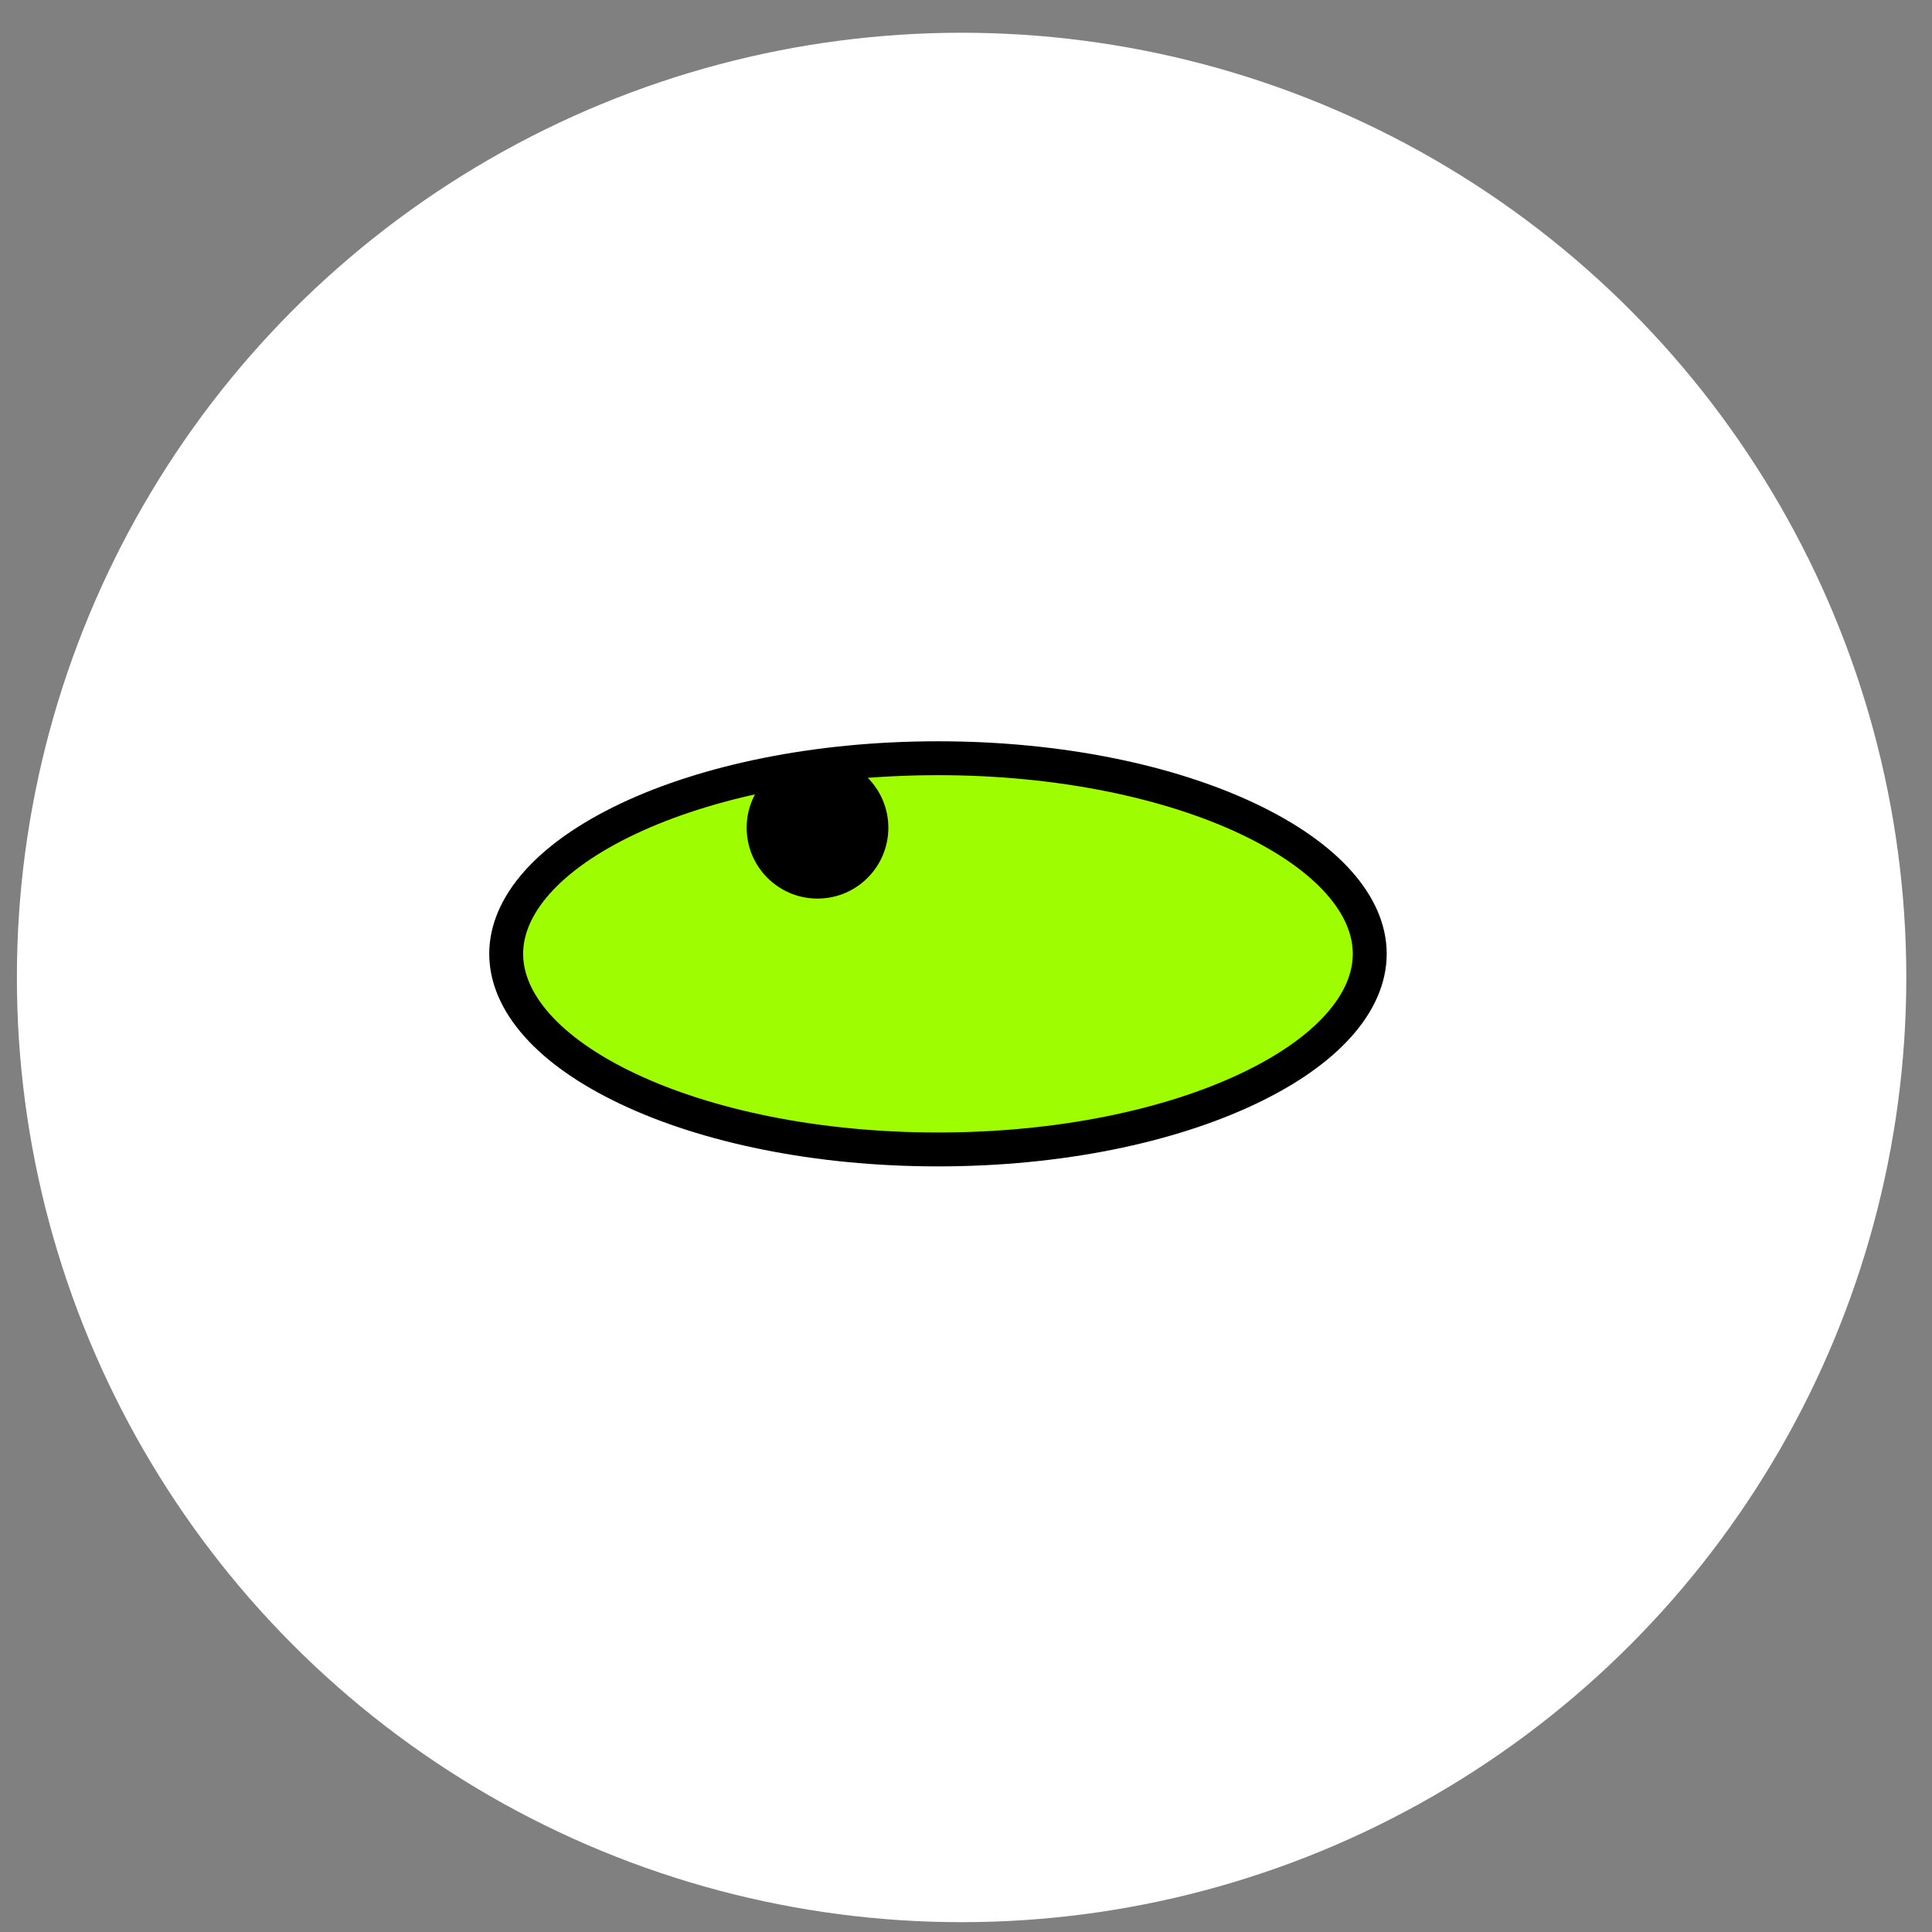
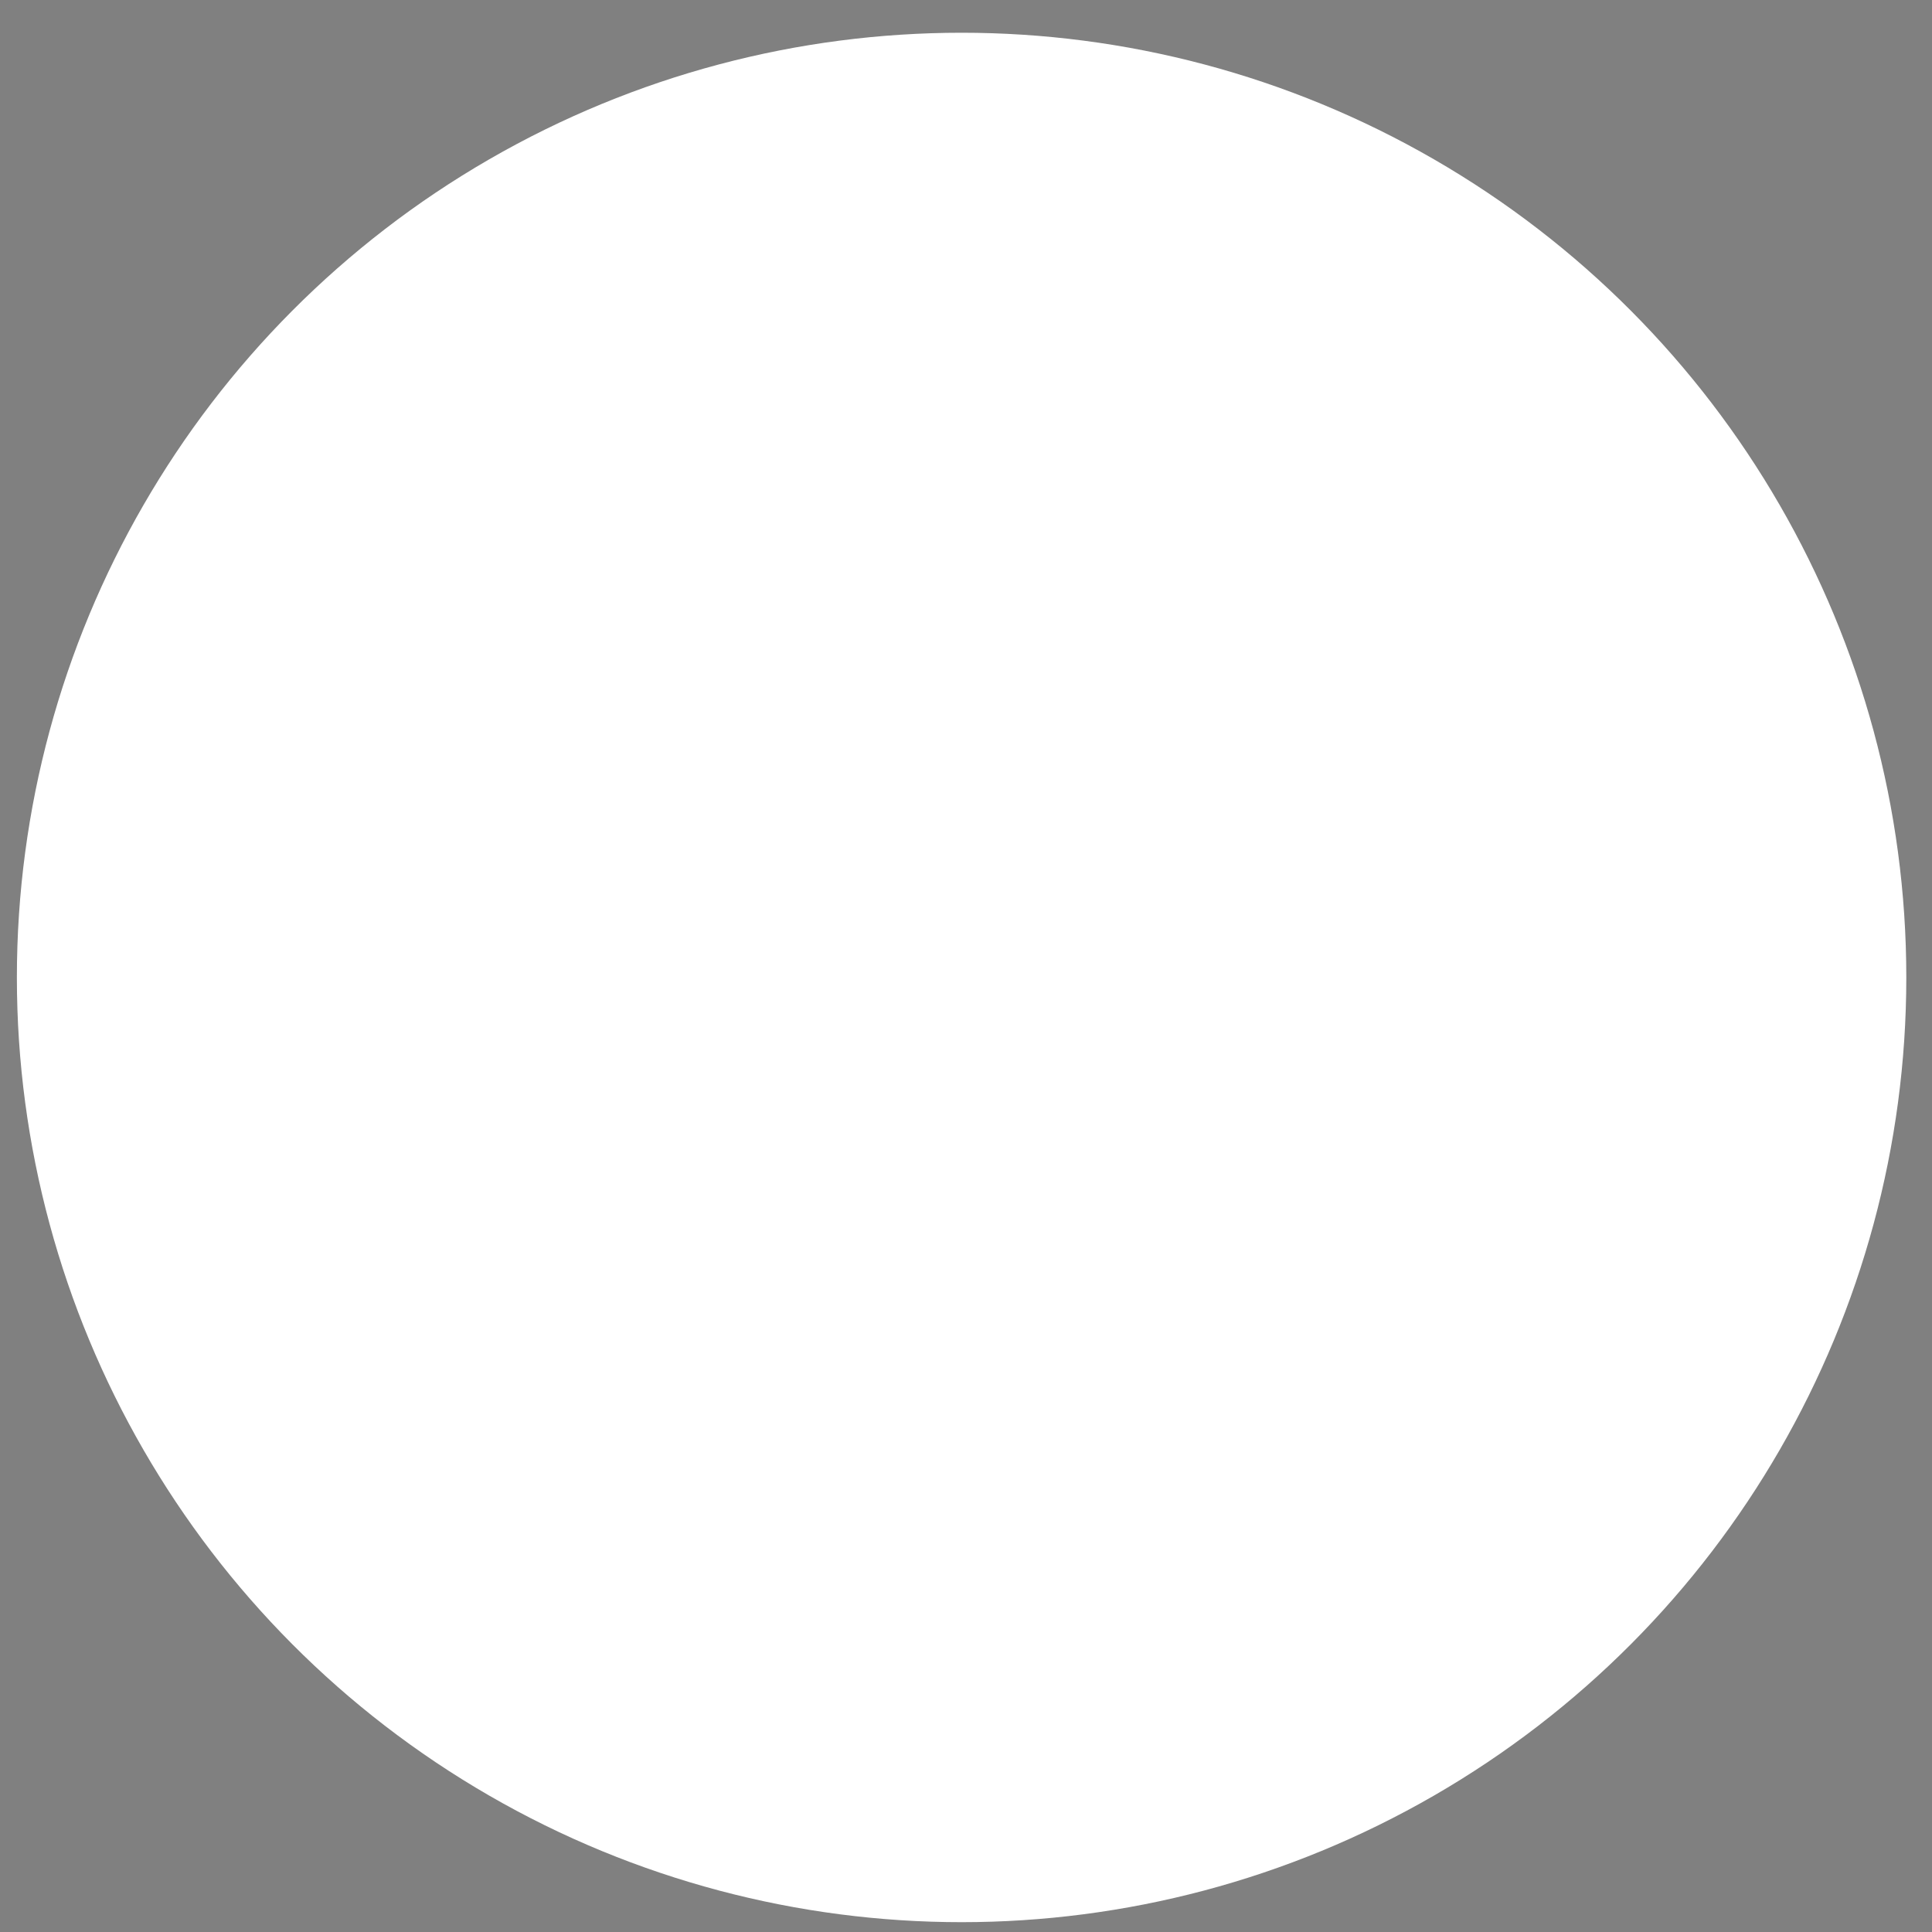
<svg xmlns="http://www.w3.org/2000/svg" width="57" height="57" viewBox="0 0 57 57" fill="none">
  <rect x="0" y="0" width="57" height="57" fill="#808080" stroke="none" />
  <circle r="27.872" transform="matrix(-1 0 0 1 28.37 28.838)" fill="white" />
-   <path d="M14.934 28.141C14.934 29.567 16.172 31.009 18.525 32.123C20.84 33.22 24.074 33.912 27.673 33.912C31.272 33.912 34.505 33.22 36.82 32.123C39.174 31.009 40.412 29.567 40.412 28.141C40.412 26.715 39.174 25.273 36.82 24.158C34.505 23.062 31.272 22.37 27.673 22.37C24.074 22.37 20.84 23.062 18.525 24.158C16.172 25.273 14.934 26.715 14.934 28.141Z" fill="#9EFE00" stroke="black" />
-   <circle r="2.09" transform="matrix(-1 0 0 1 24.119 24.421)" fill="black" />
</svg>